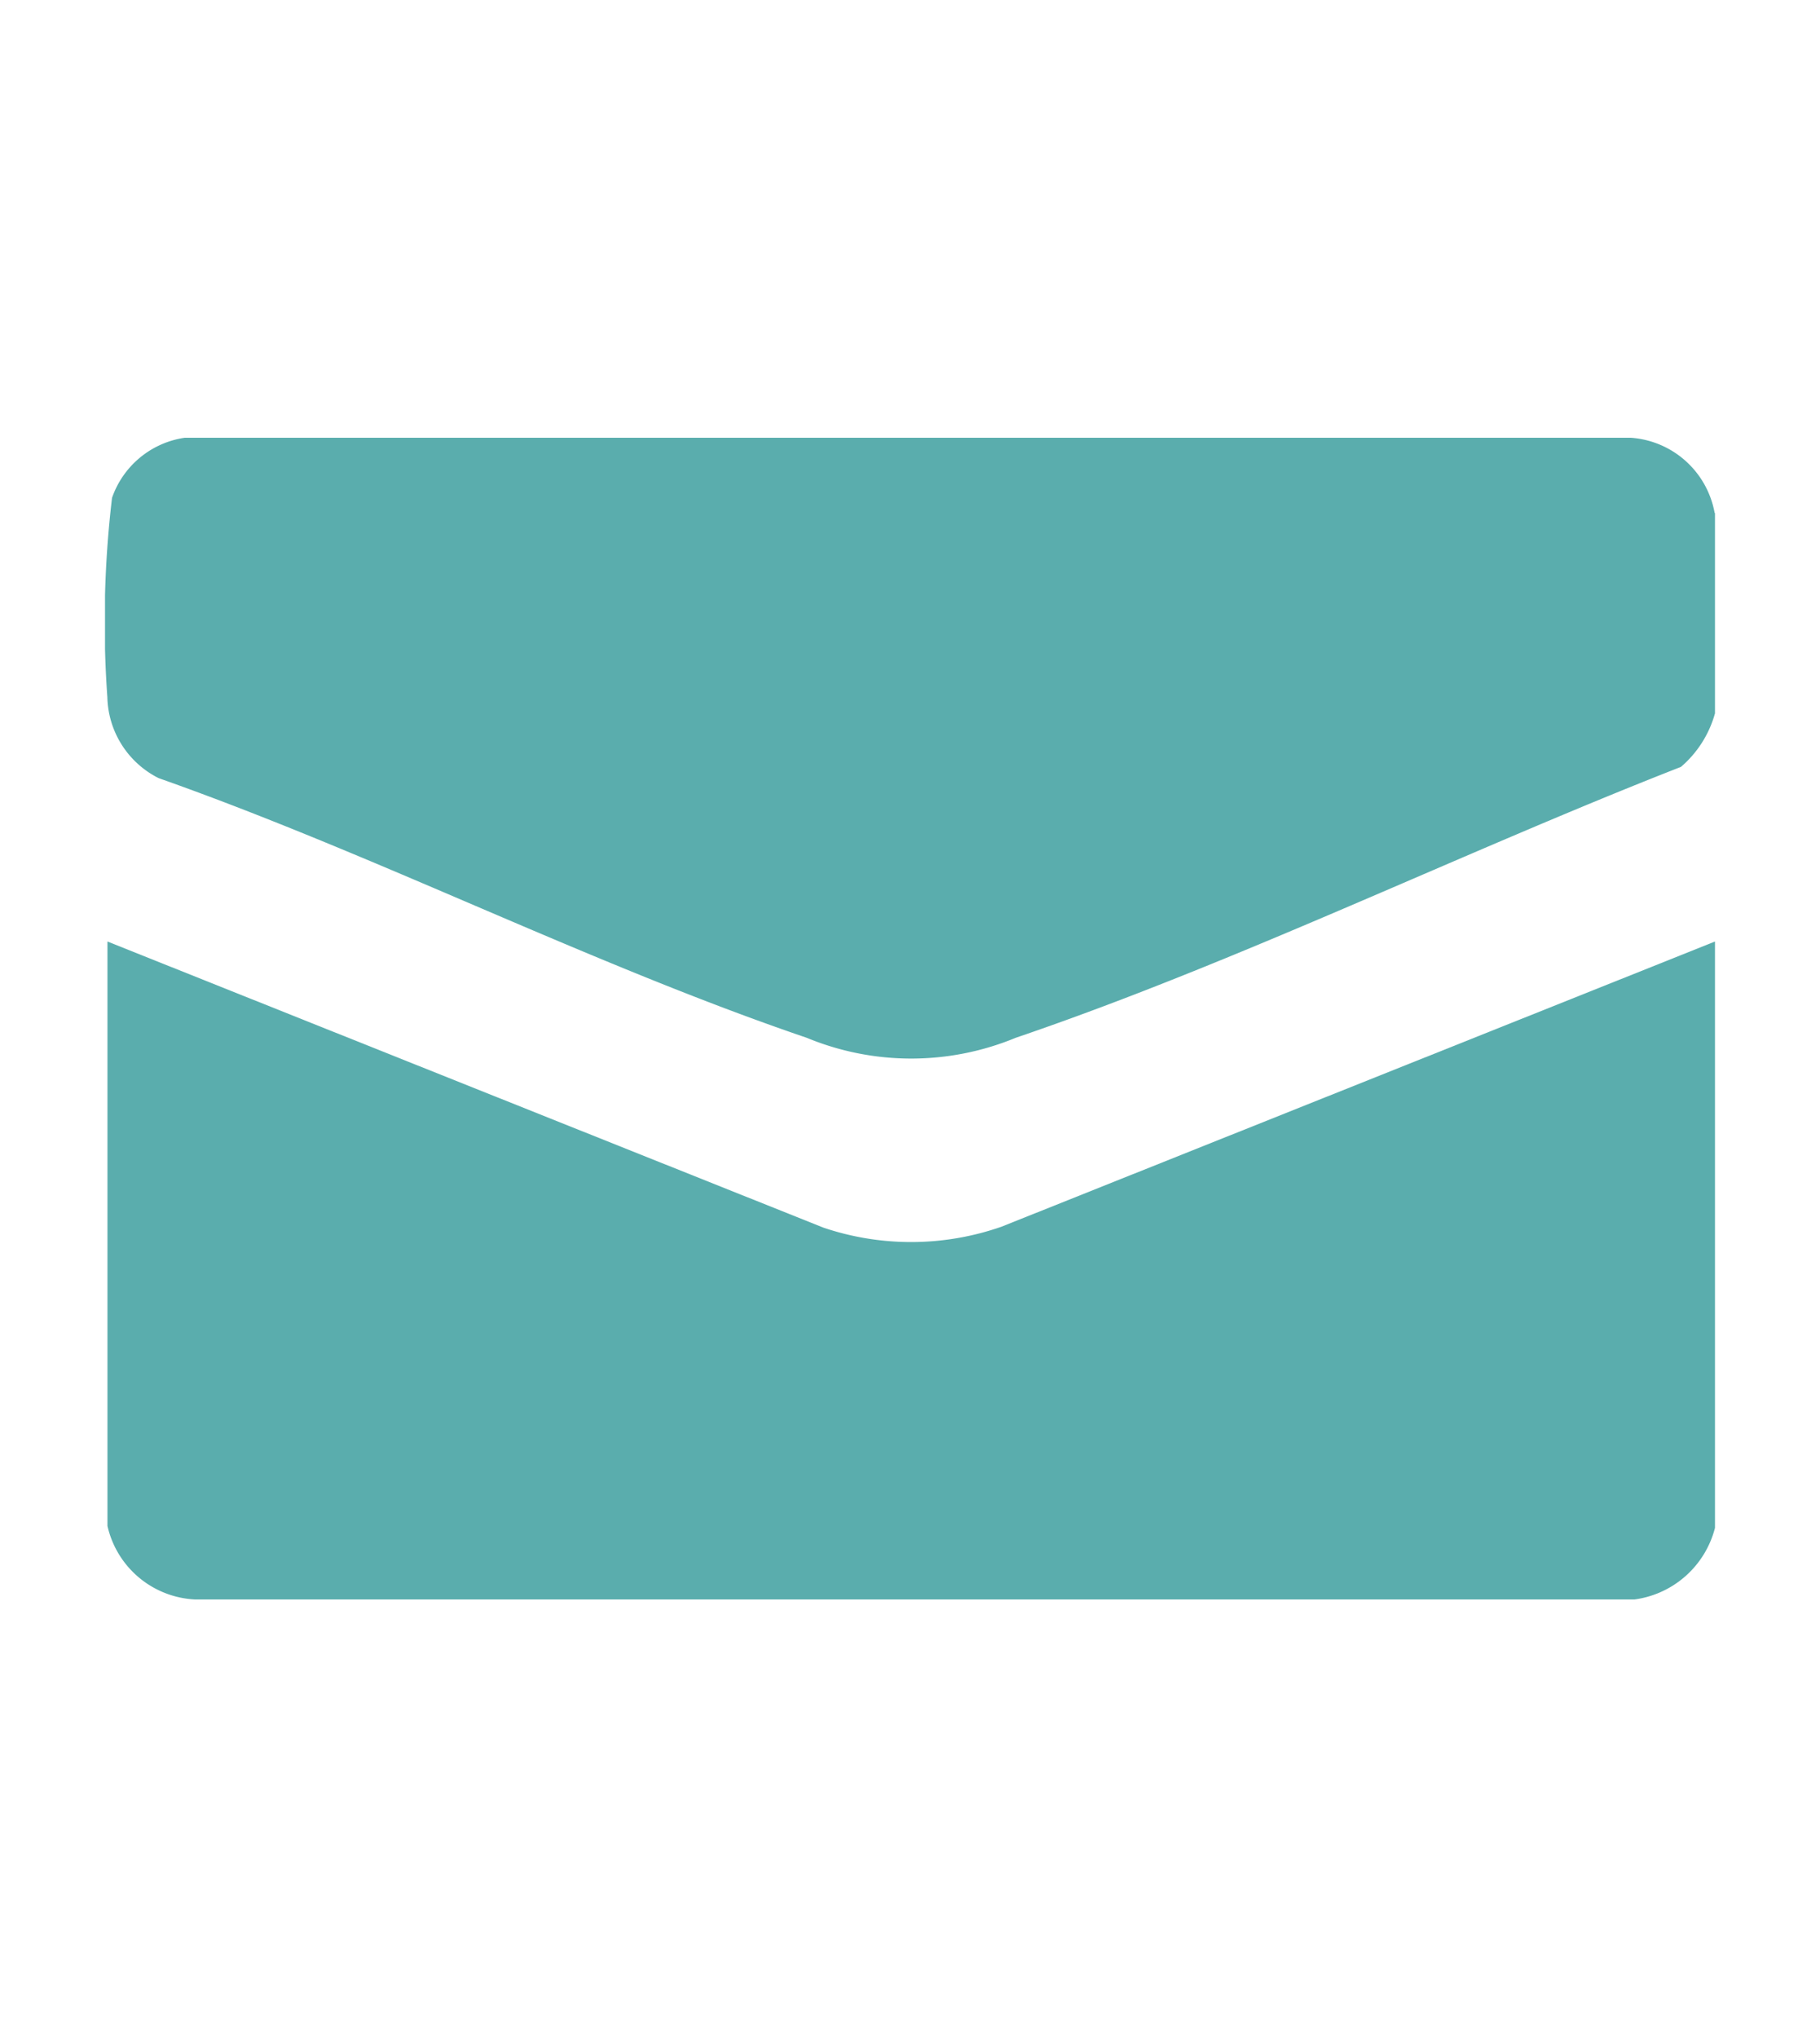
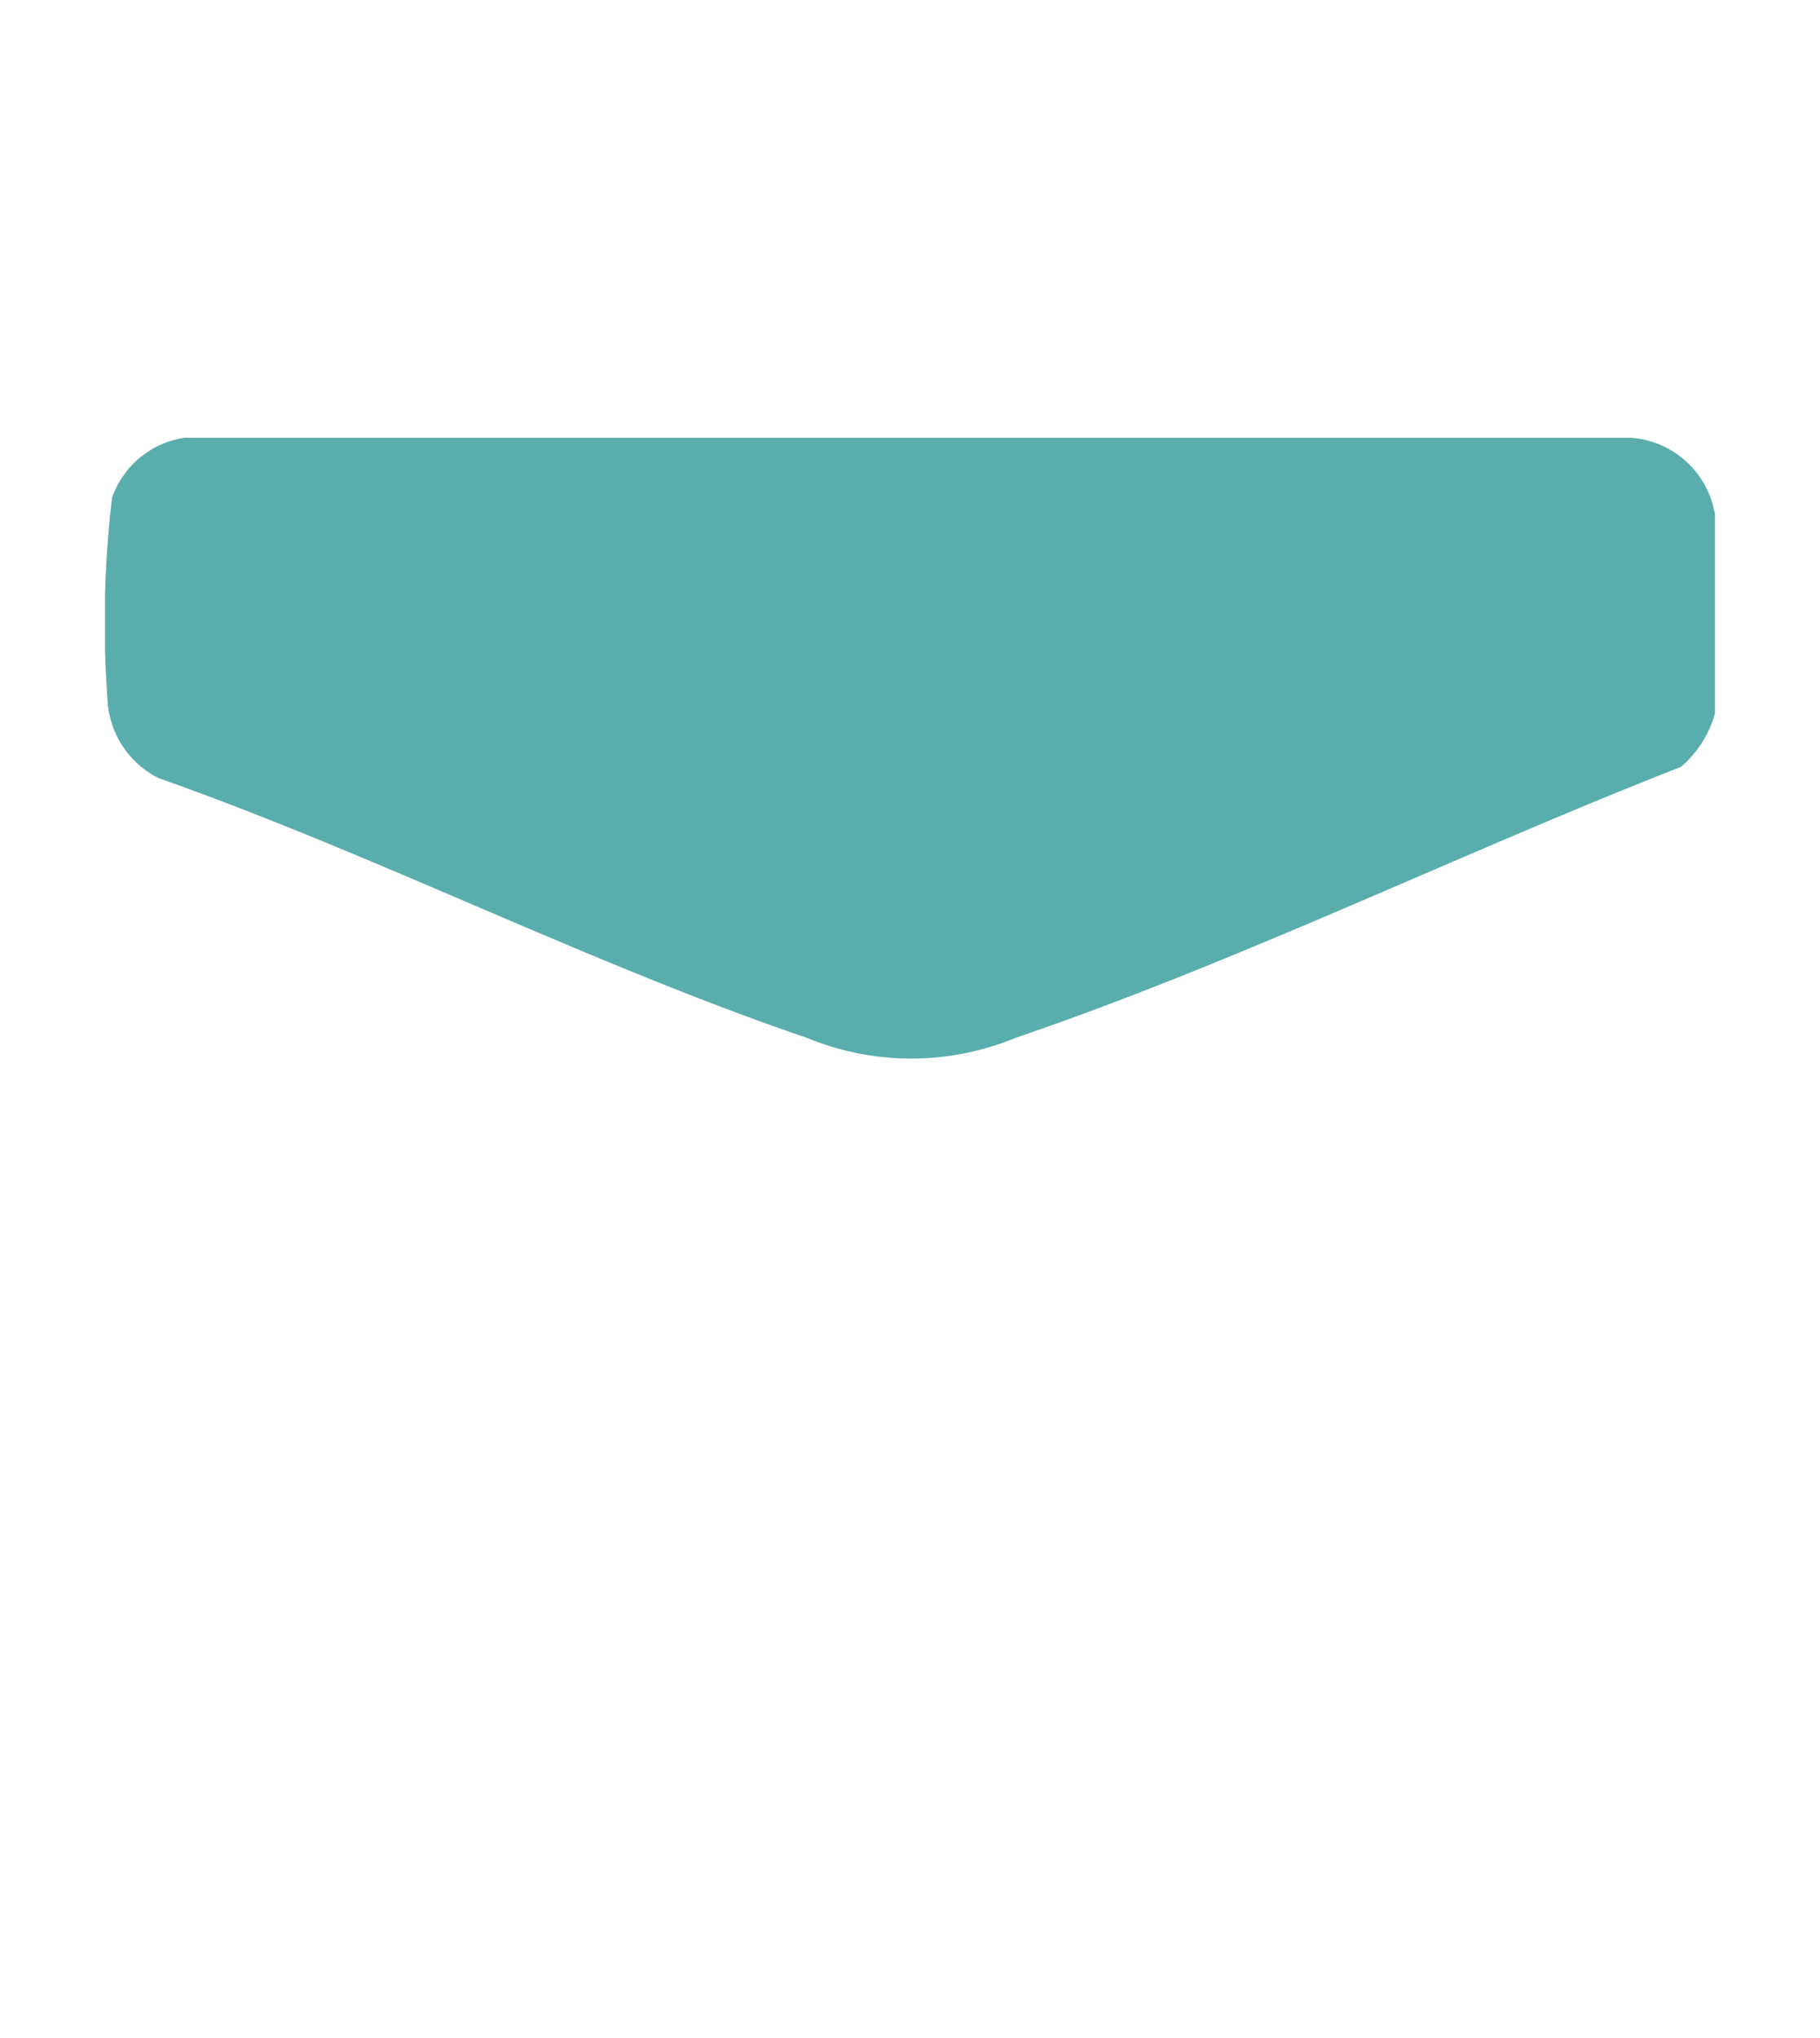
<svg xmlns="http://www.w3.org/2000/svg" width="16.36" height="18.31" viewBox="0 0 16.36 18.31">
  <defs>
    <clipPath id="a">
      <rect width="14.473" height="10.445" fill="#5aadad" />
    </clipPath>
    <clipPath id="c">
      <rect width="16.36" height="18.31" />
    </clipPath>
  </defs>
  <g id="b" clip-path="url(#c)">
    <g transform="translate(0.944 3.933)">
      <g clip-path="url(#a)">
-         <path d="M15.149,140.8v5.268a.866.866,0,0,1-.722.643H1.484a.849.849,0,0,1-.785-.66V140.8l6.437,2.571a2.464,2.464,0,0,0,1.6-.009Z" transform="translate(-0.677 -136.274)" fill="#5aadad" />
        <path d="M14.472.676v1.8a.975.975,0,0,1-.306.481c-1.965.768-3.984,1.755-5.98,2.434a2.456,2.456,0,0,1-1.878,0C4.358,4.727,2.433,3.746.482,3.058a.835.835,0,0,1-.461-.727A9.482,9.482,0,0,1,.063.54.816.816,0,0,1,.716,0l13,0a.824.824,0,0,1,.753.676" transform="translate(0)" fill="#5aadad" />
      </g>
    </g>
  </g>
</svg>